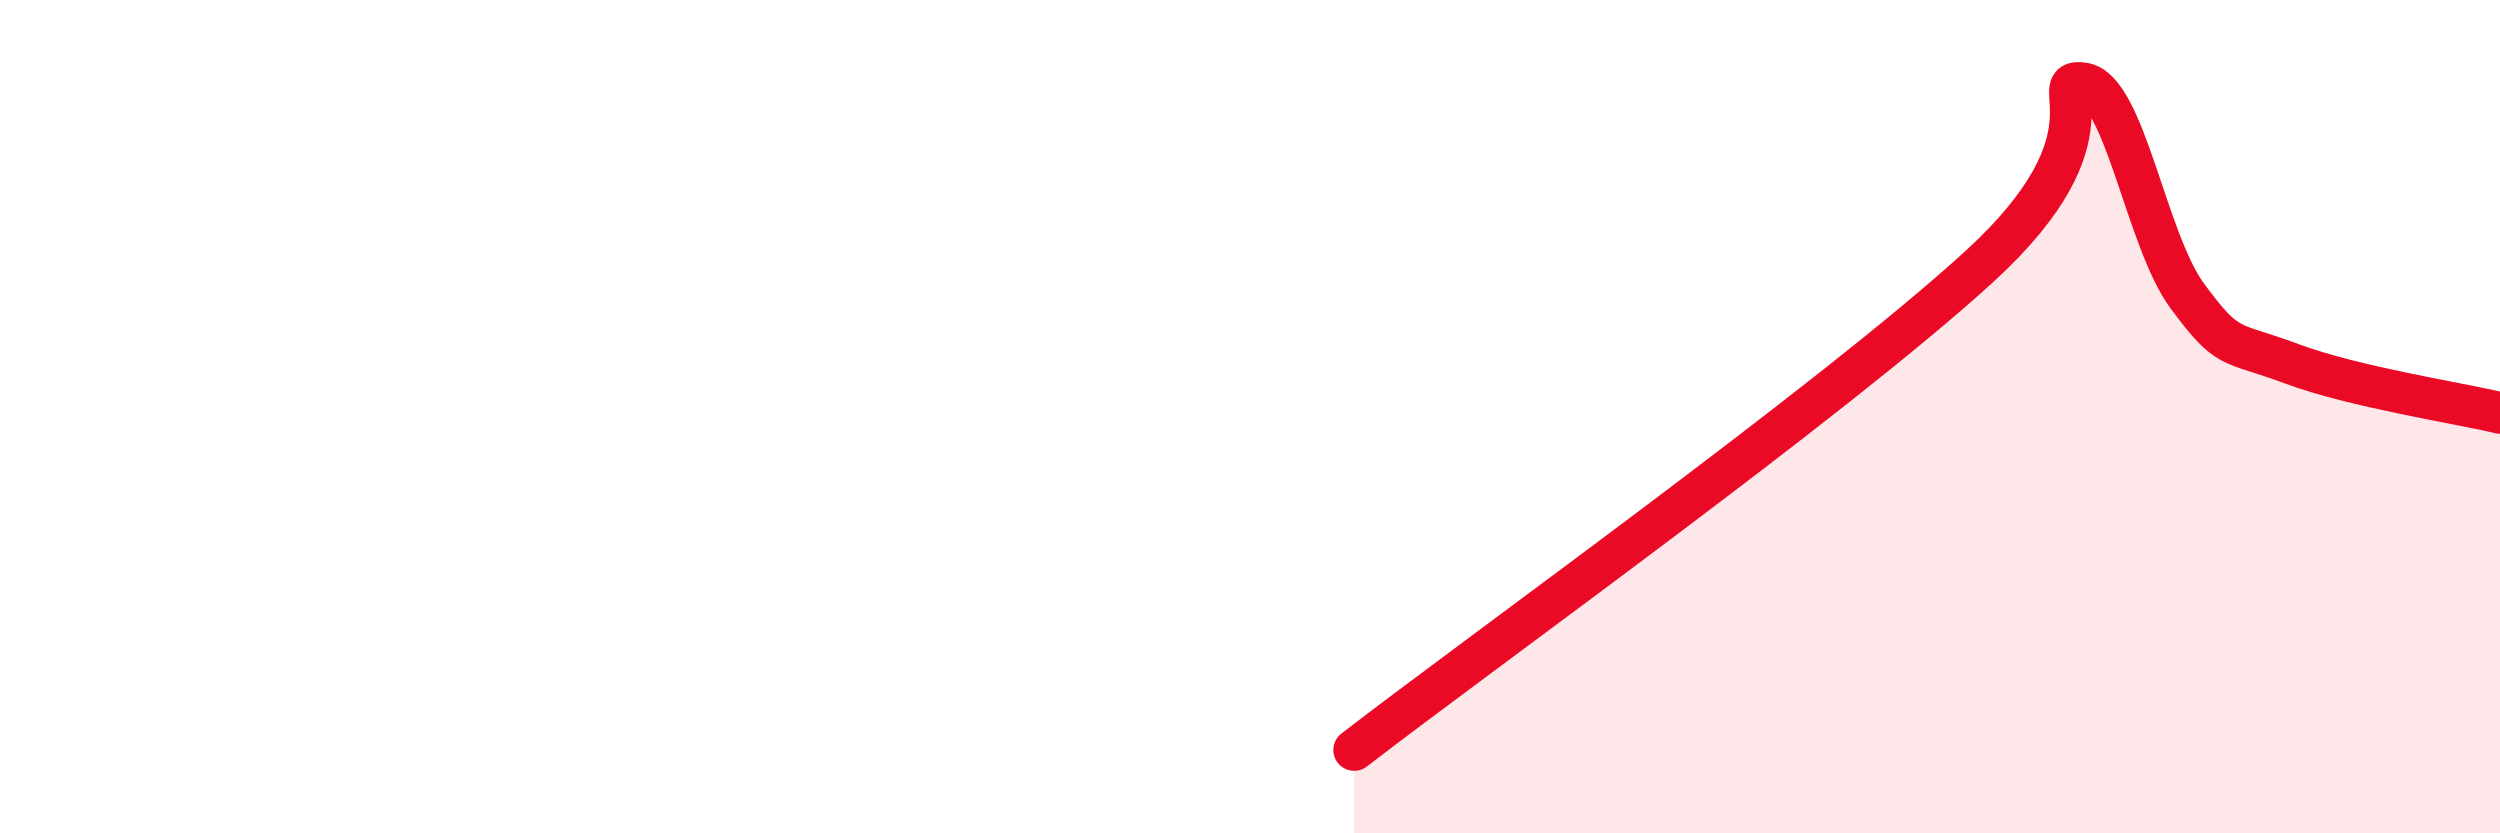
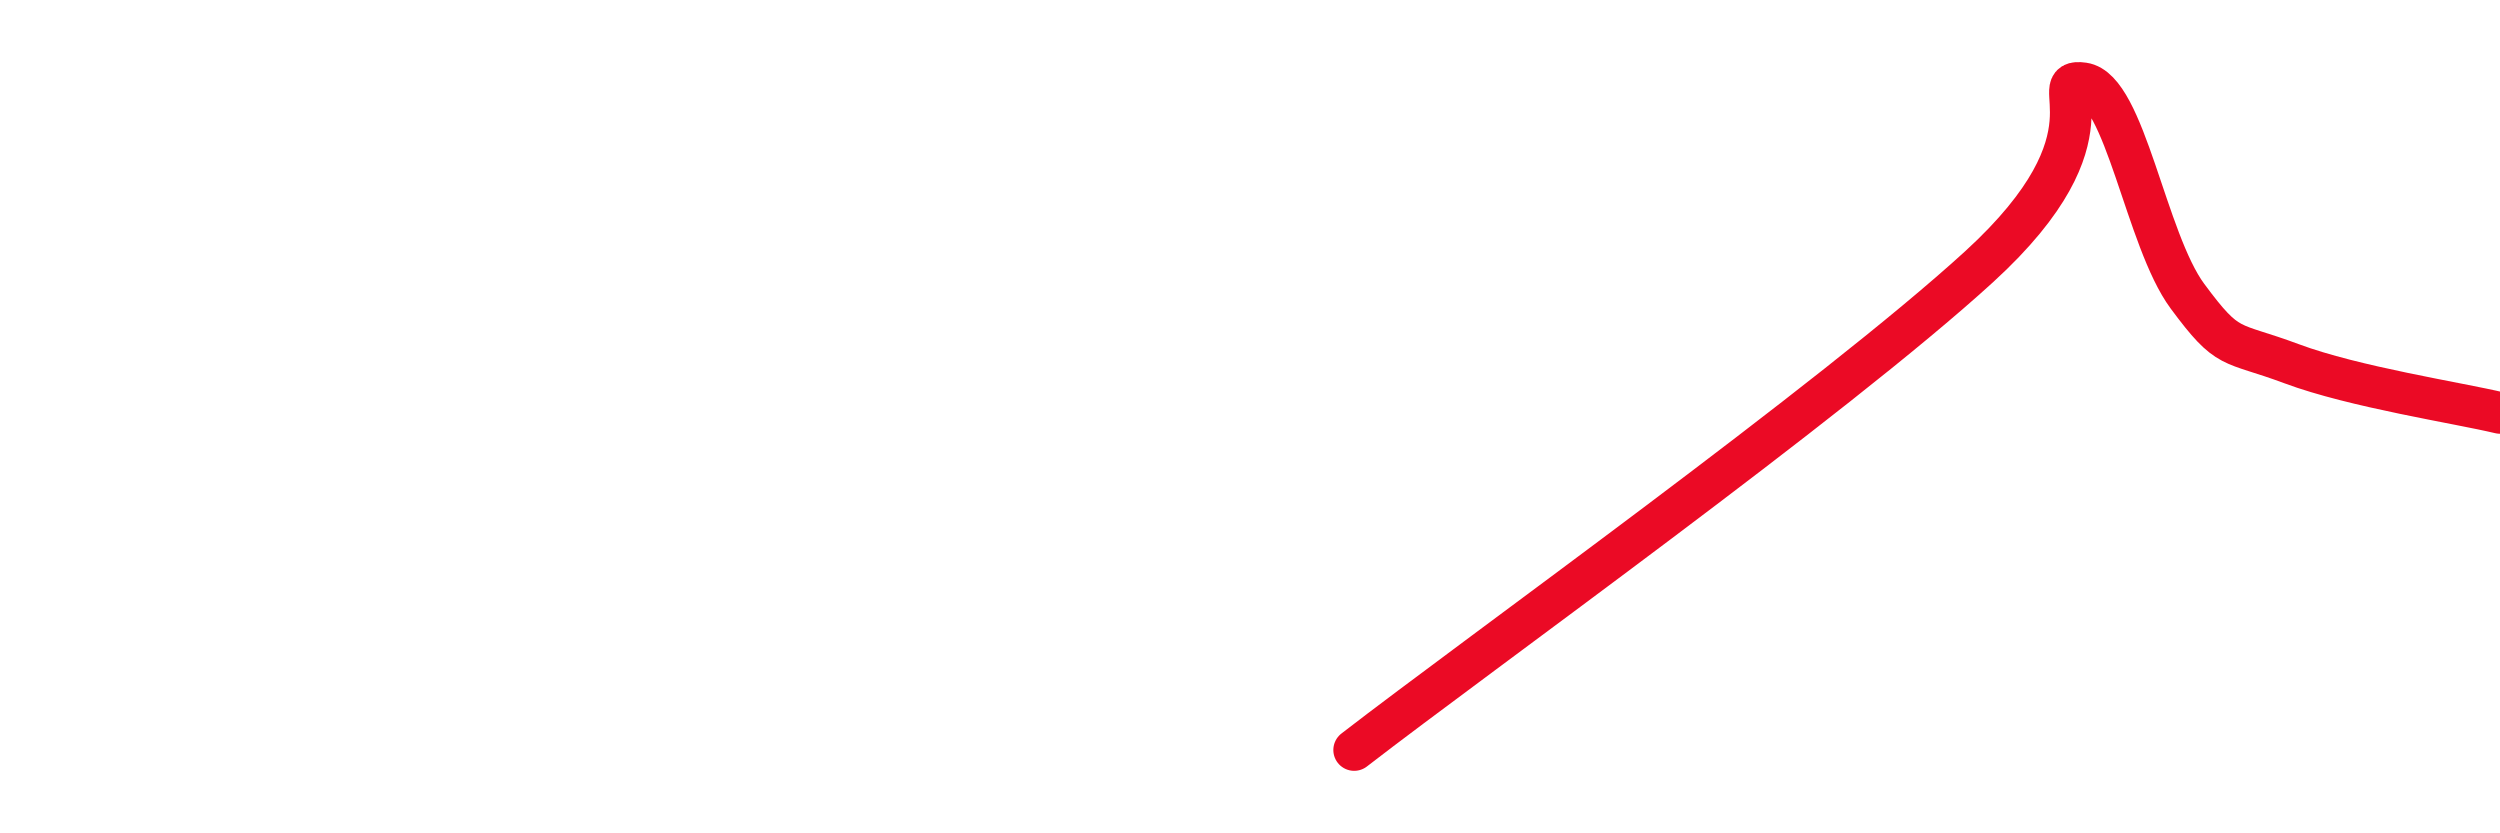
<svg xmlns="http://www.w3.org/2000/svg" width="60" height="20" viewBox="0 0 60 20">
-   <path d="M 32.5,18 C 35.5,15.68 44,9.6 47.5,6.4 C 51,3.2 49,1.86 50,2 C 51,2.14 51.5,5.76 52.5,7.11 C 53.5,8.46 53.5,8.17 55,8.73 C 56.5,9.29 59,9.67 60,9.91L60 20L32.5 20Z" fill="#EB0A25" opacity="0.1" stroke-linecap="round" stroke-linejoin="round" />
  <path d="M 32.5,18 C 35.5,15.68 44,9.6 47.5,6.4 C 51,3.2 49,1.86 50,2 C 51,2.14 51.5,5.76 52.5,7.11 C 53.5,8.46 53.5,8.17 55,8.73 C 56.5,9.29 59,9.67 60,9.91" stroke="#EB0A25" stroke-width="1" fill="none" stroke-linecap="round" stroke-linejoin="round" />
</svg>